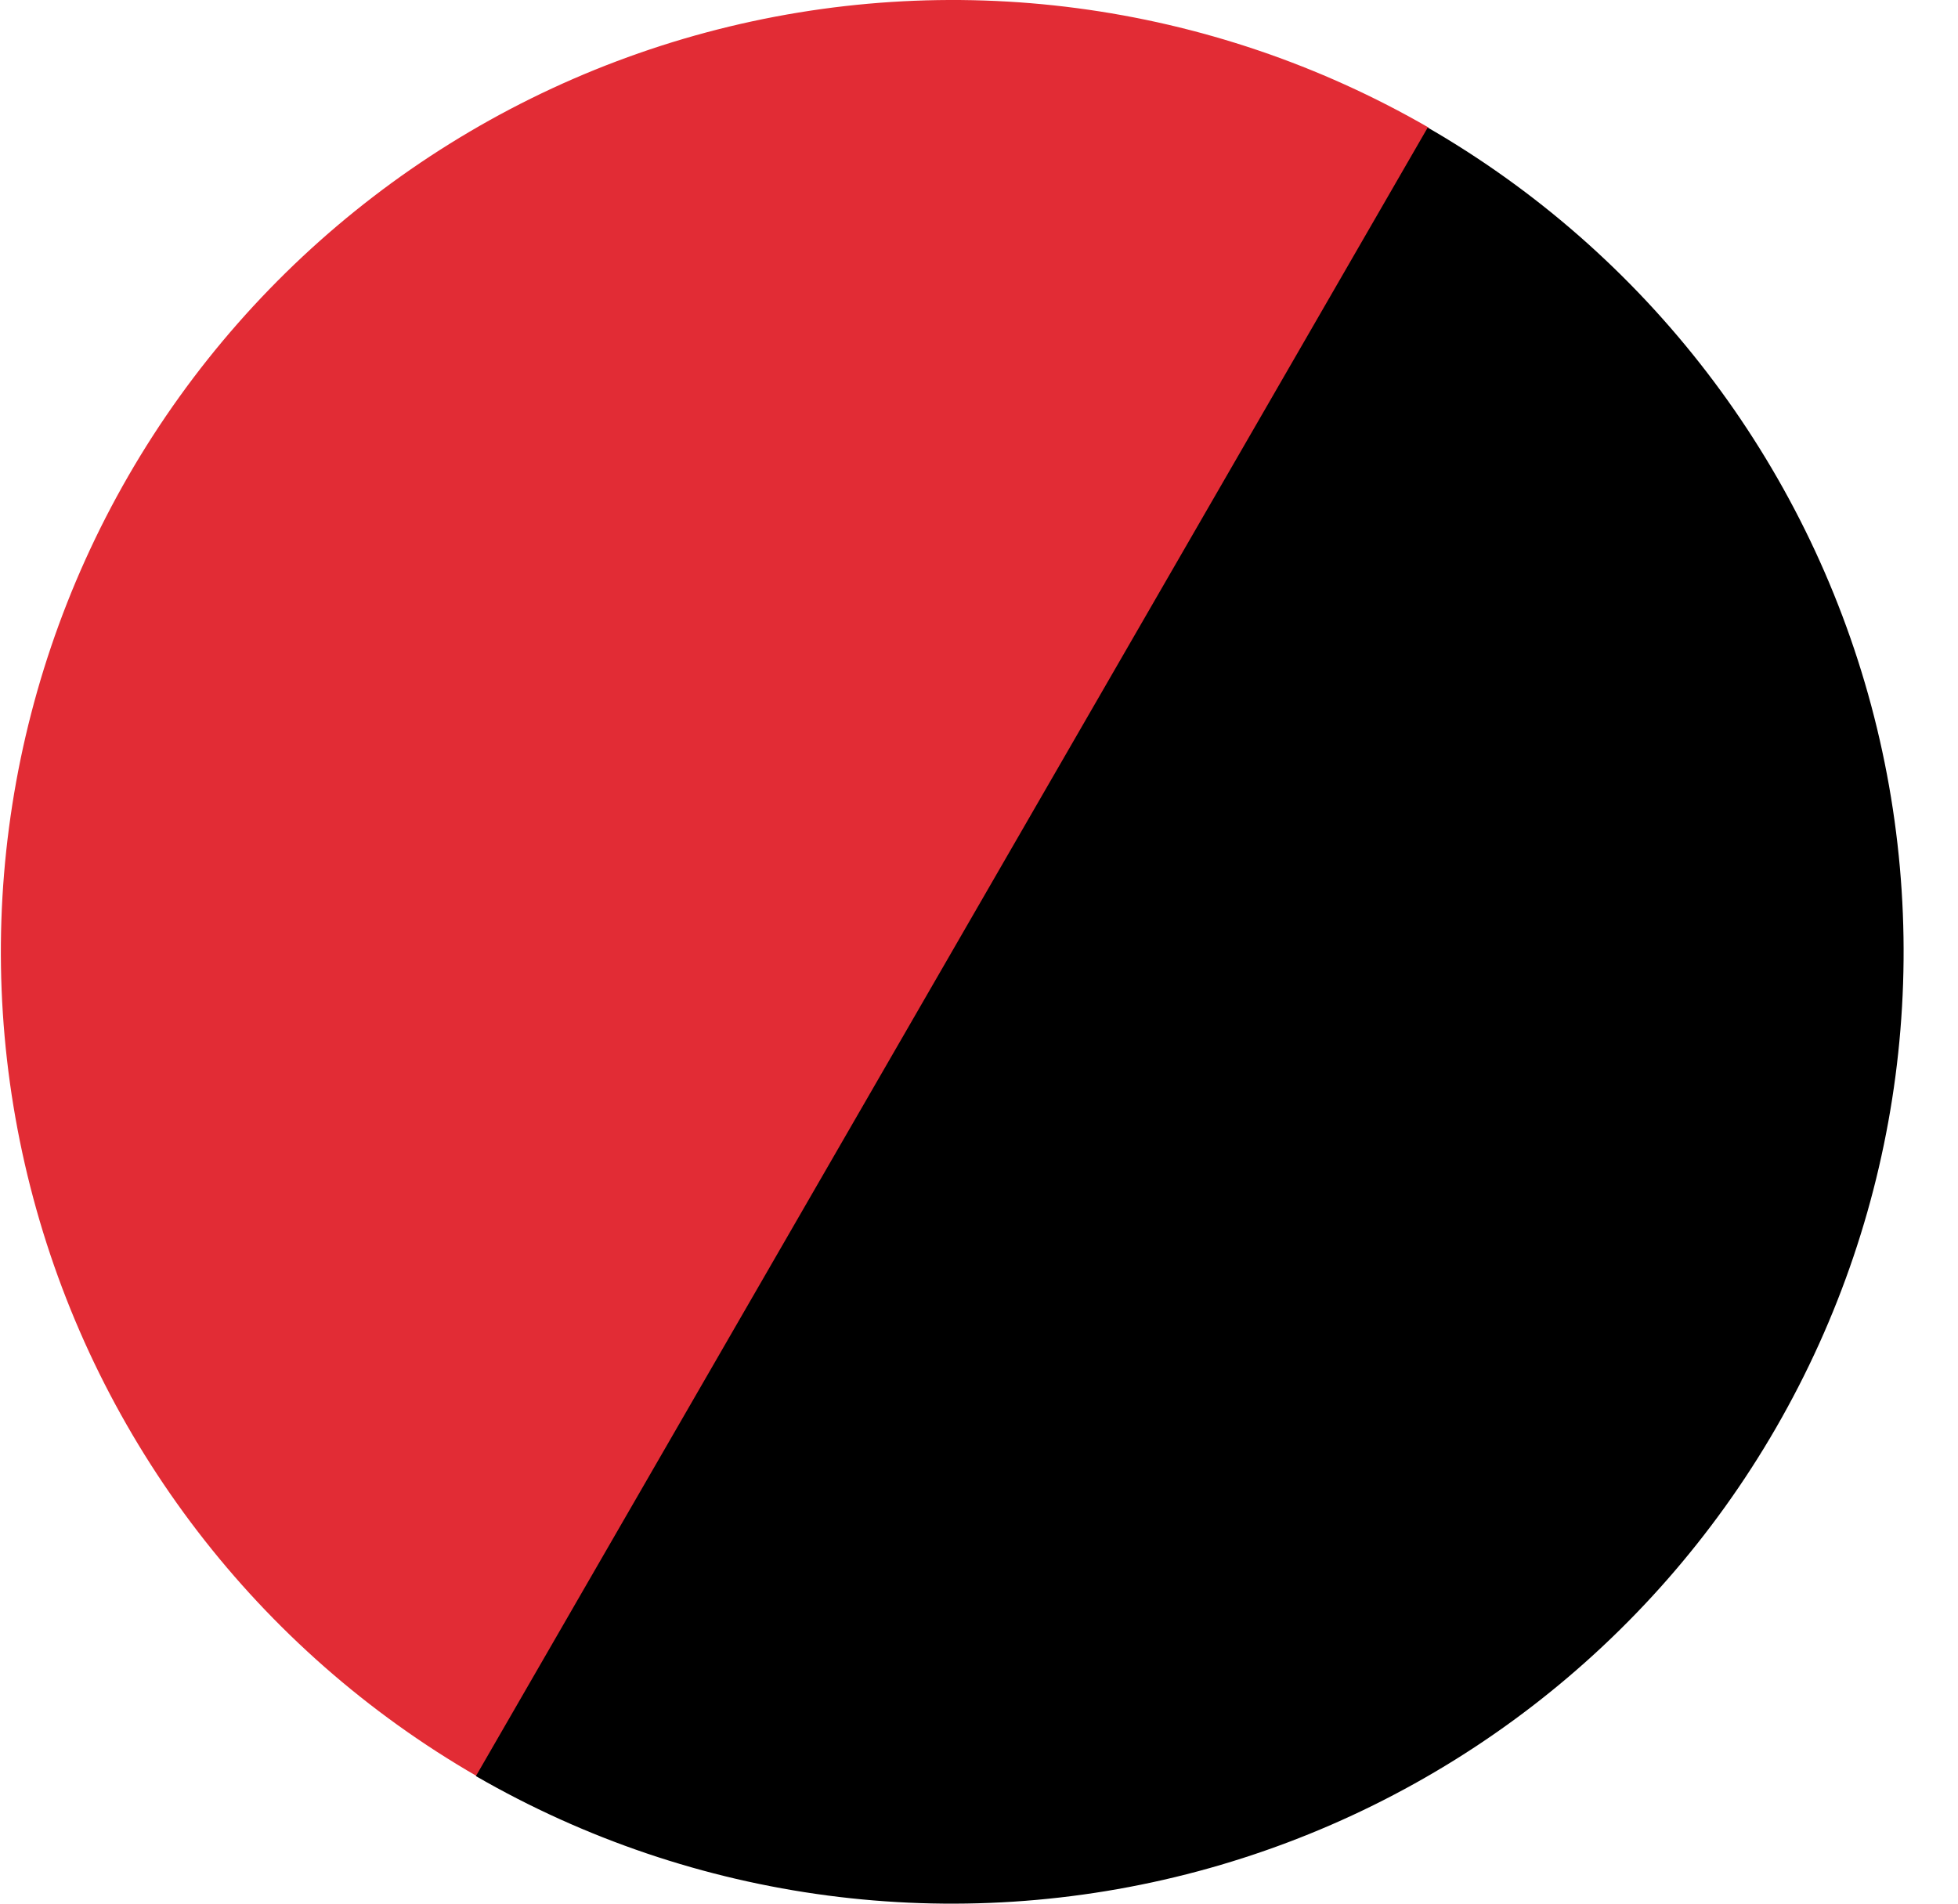
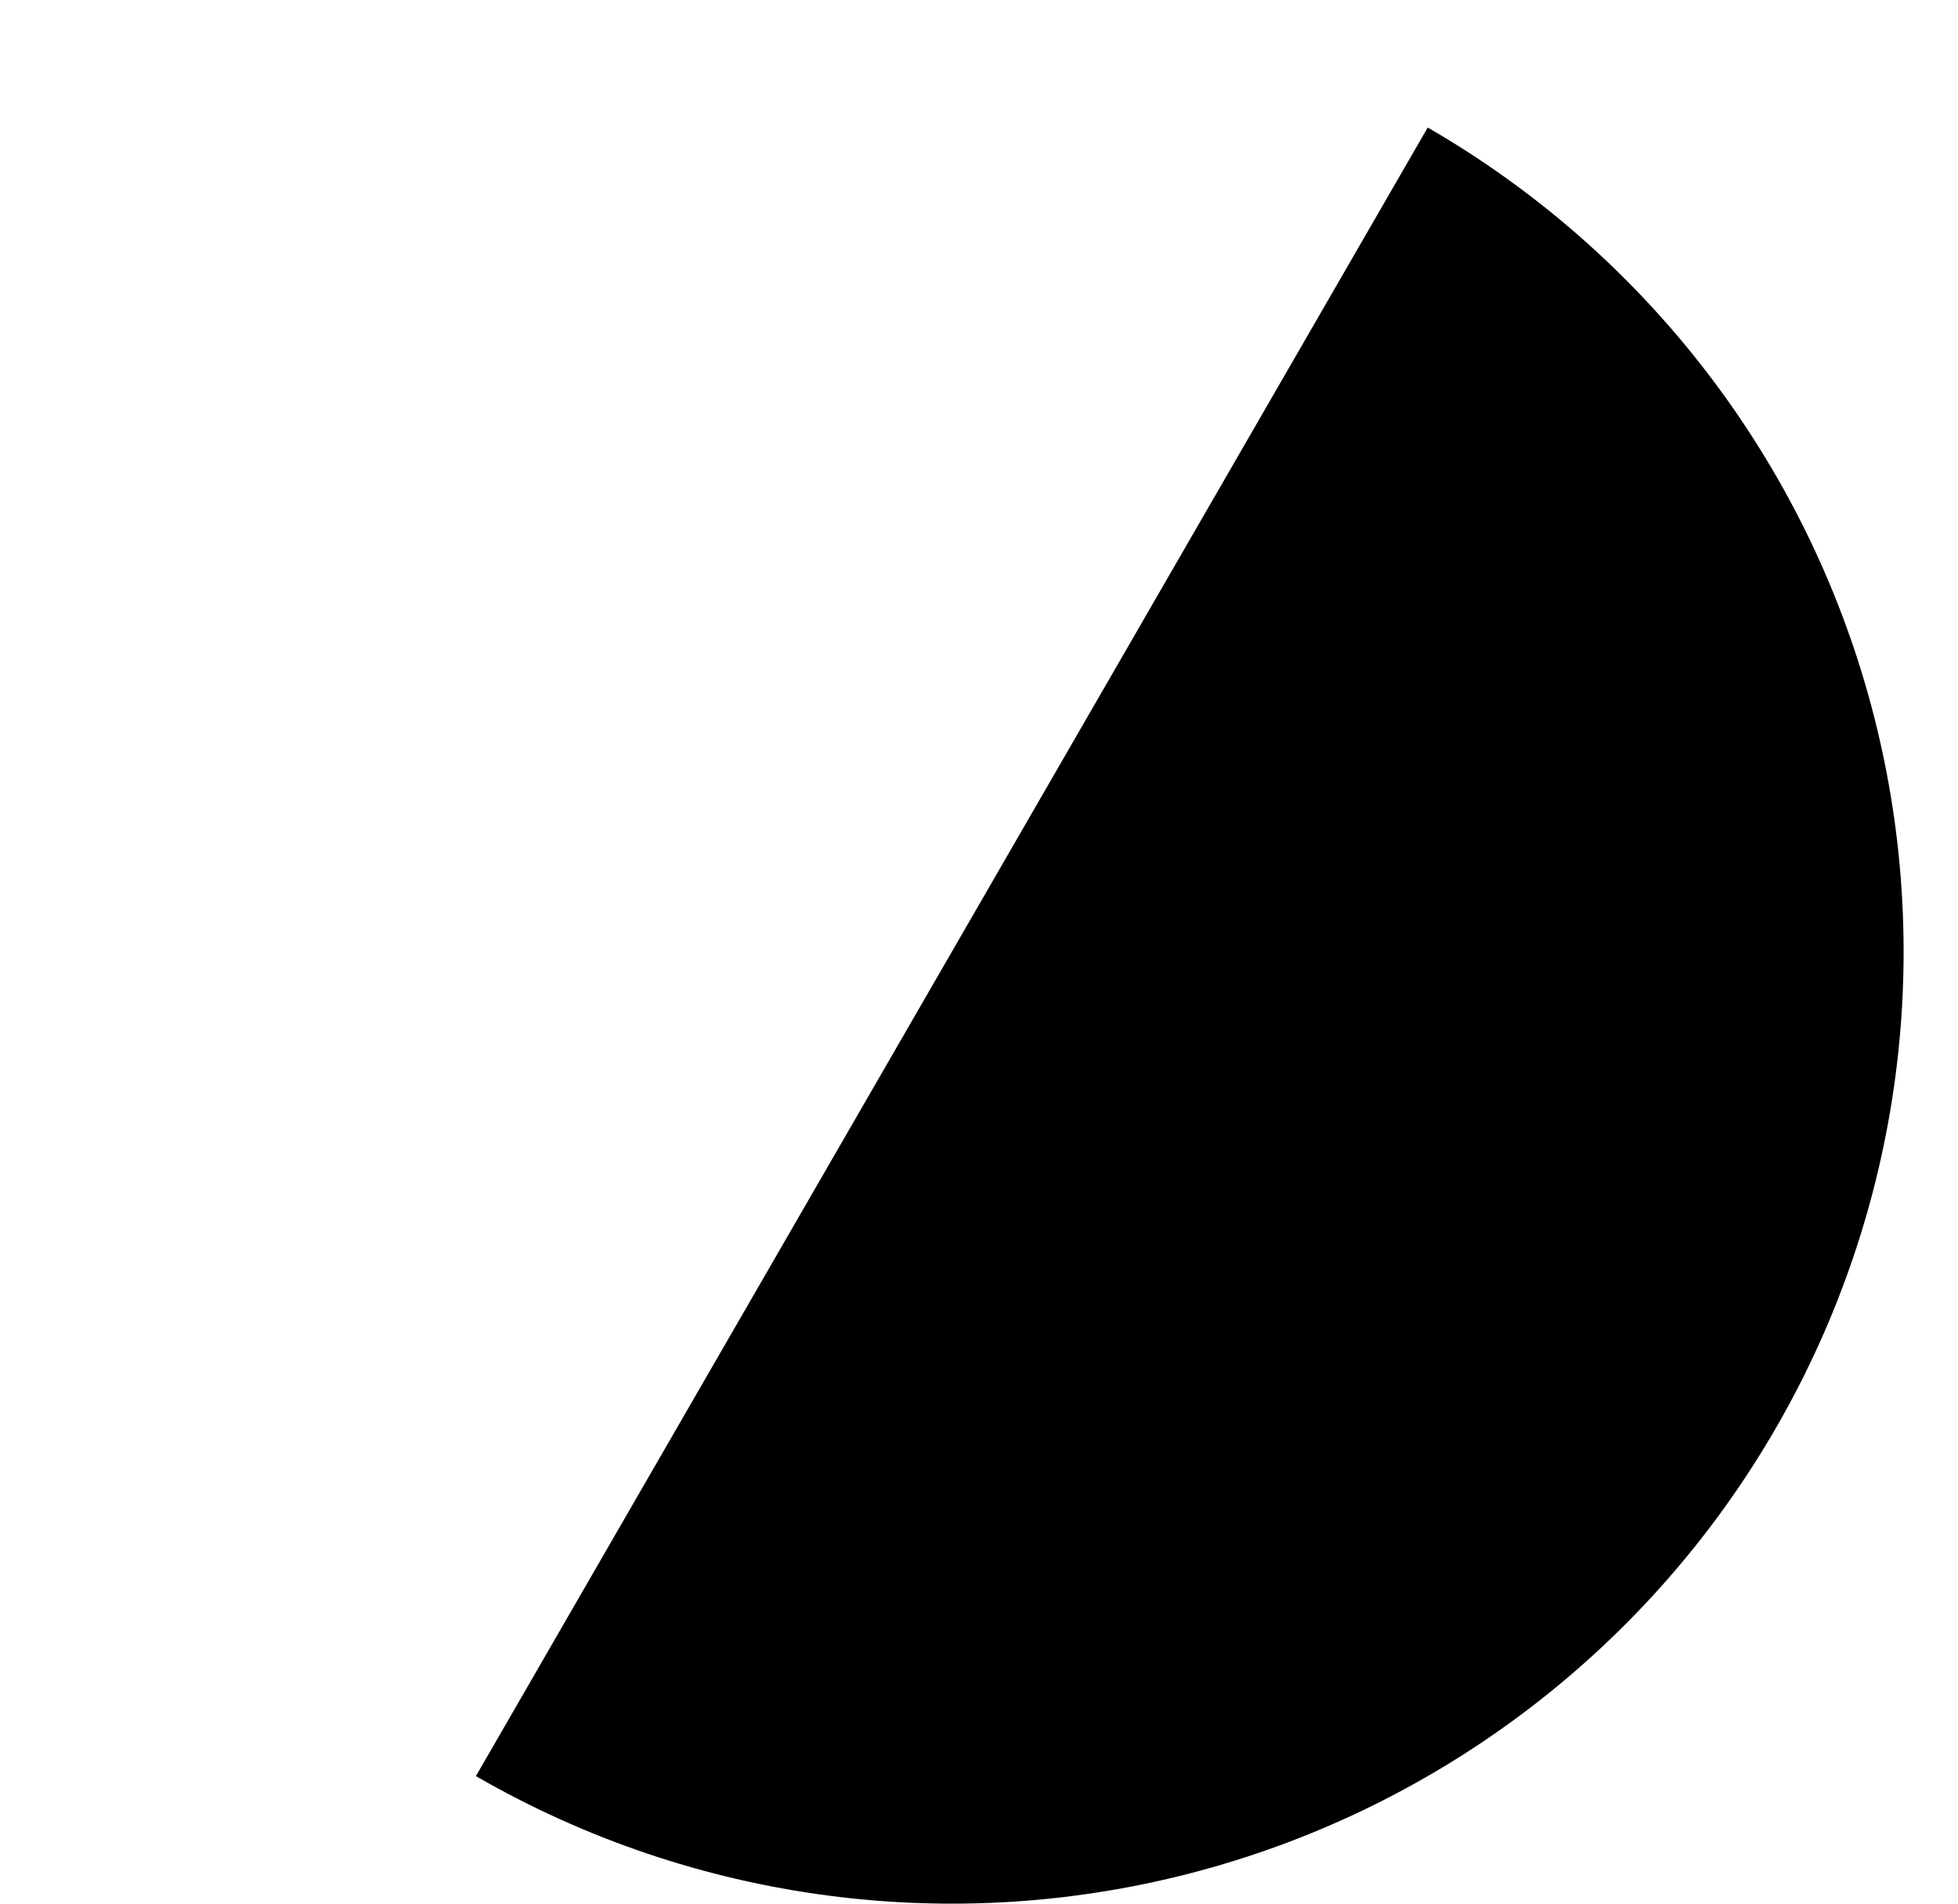
<svg xmlns="http://www.w3.org/2000/svg" width="36" height="35" viewBox="0 0 36 35" fill="none">
-   <path d="M8.766 32.655C4.746 30.335 1.813 26.512 0.612 22.029C-0.589 17.546 0.04 12.77 2.36 8.75C4.681 4.731 8.503 1.798 12.986 0.596C17.469 -0.605 22.246 0.024 26.266 2.345L17.516 17.5L8.766 32.655Z" fill="#E22C35" />
  <path d="M26.25 2.345C30.27 4.665 33.203 8.488 34.404 12.971C35.605 17.454 34.976 22.23 32.655 26.25C30.335 30.27 26.512 33.203 22.029 34.404C17.546 35.605 12.77 34.976 8.75 32.655L17.5 17.5L26.25 2.345Z" fill="black" />
</svg>